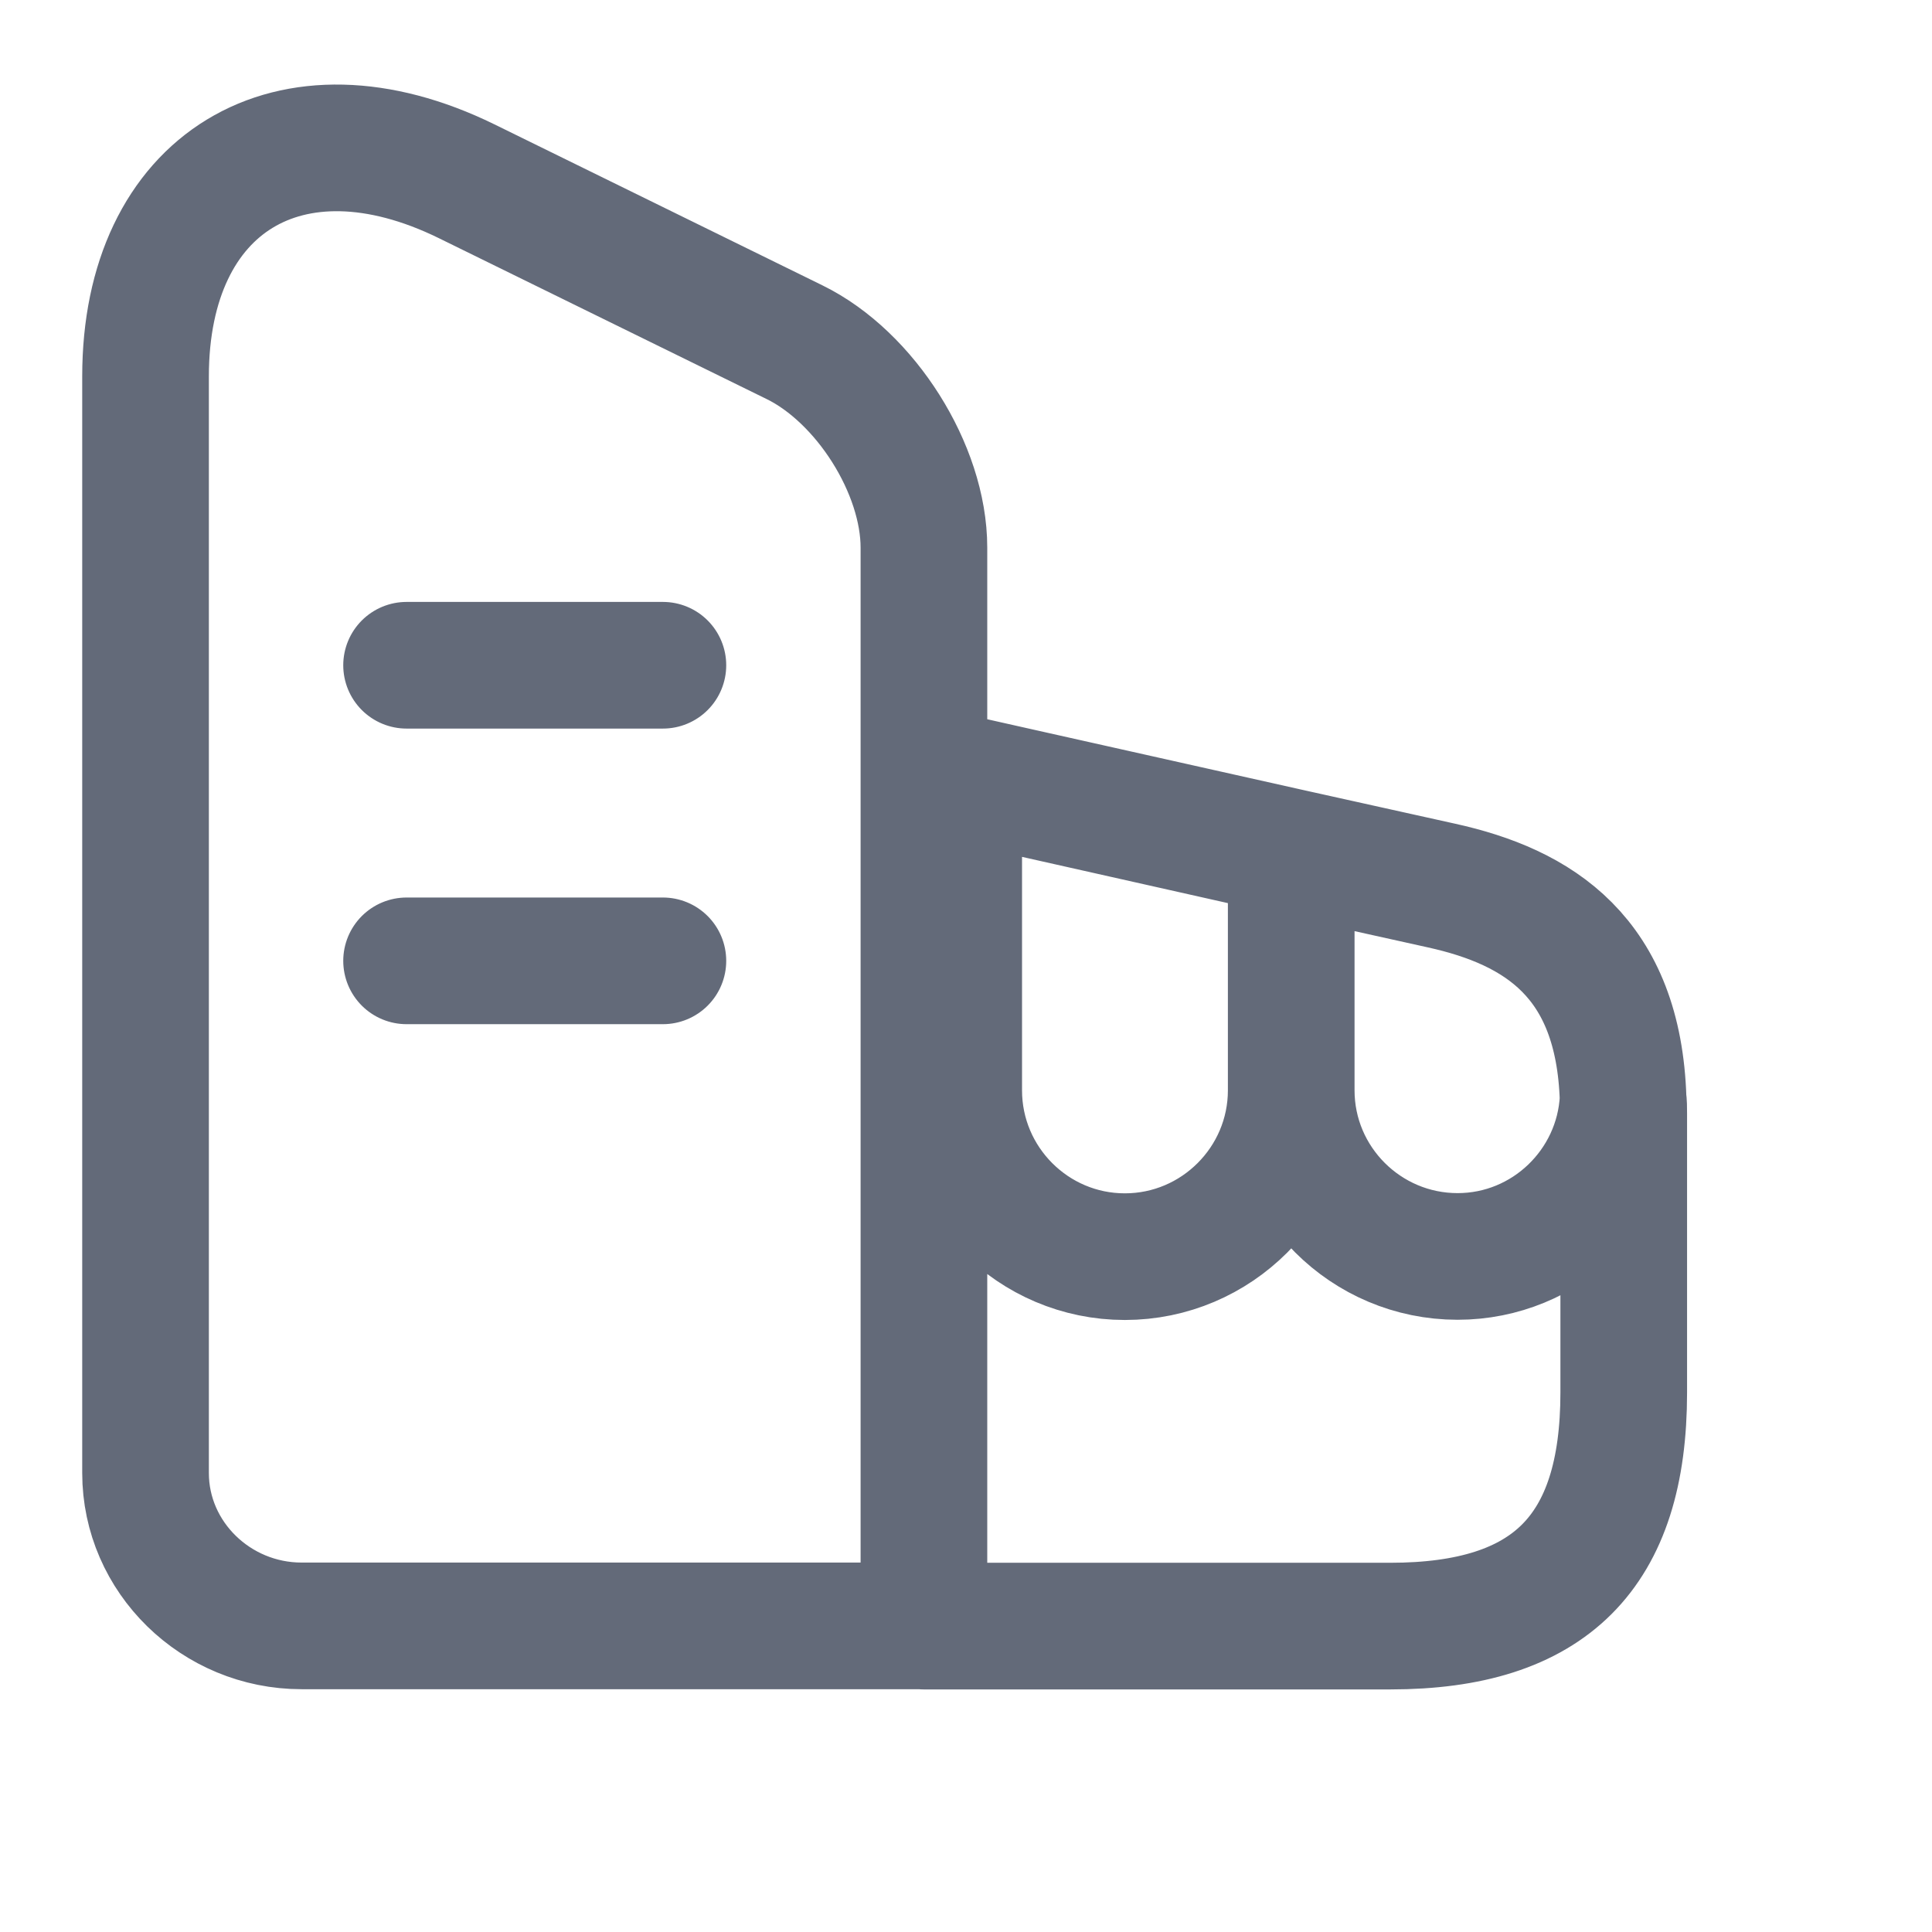
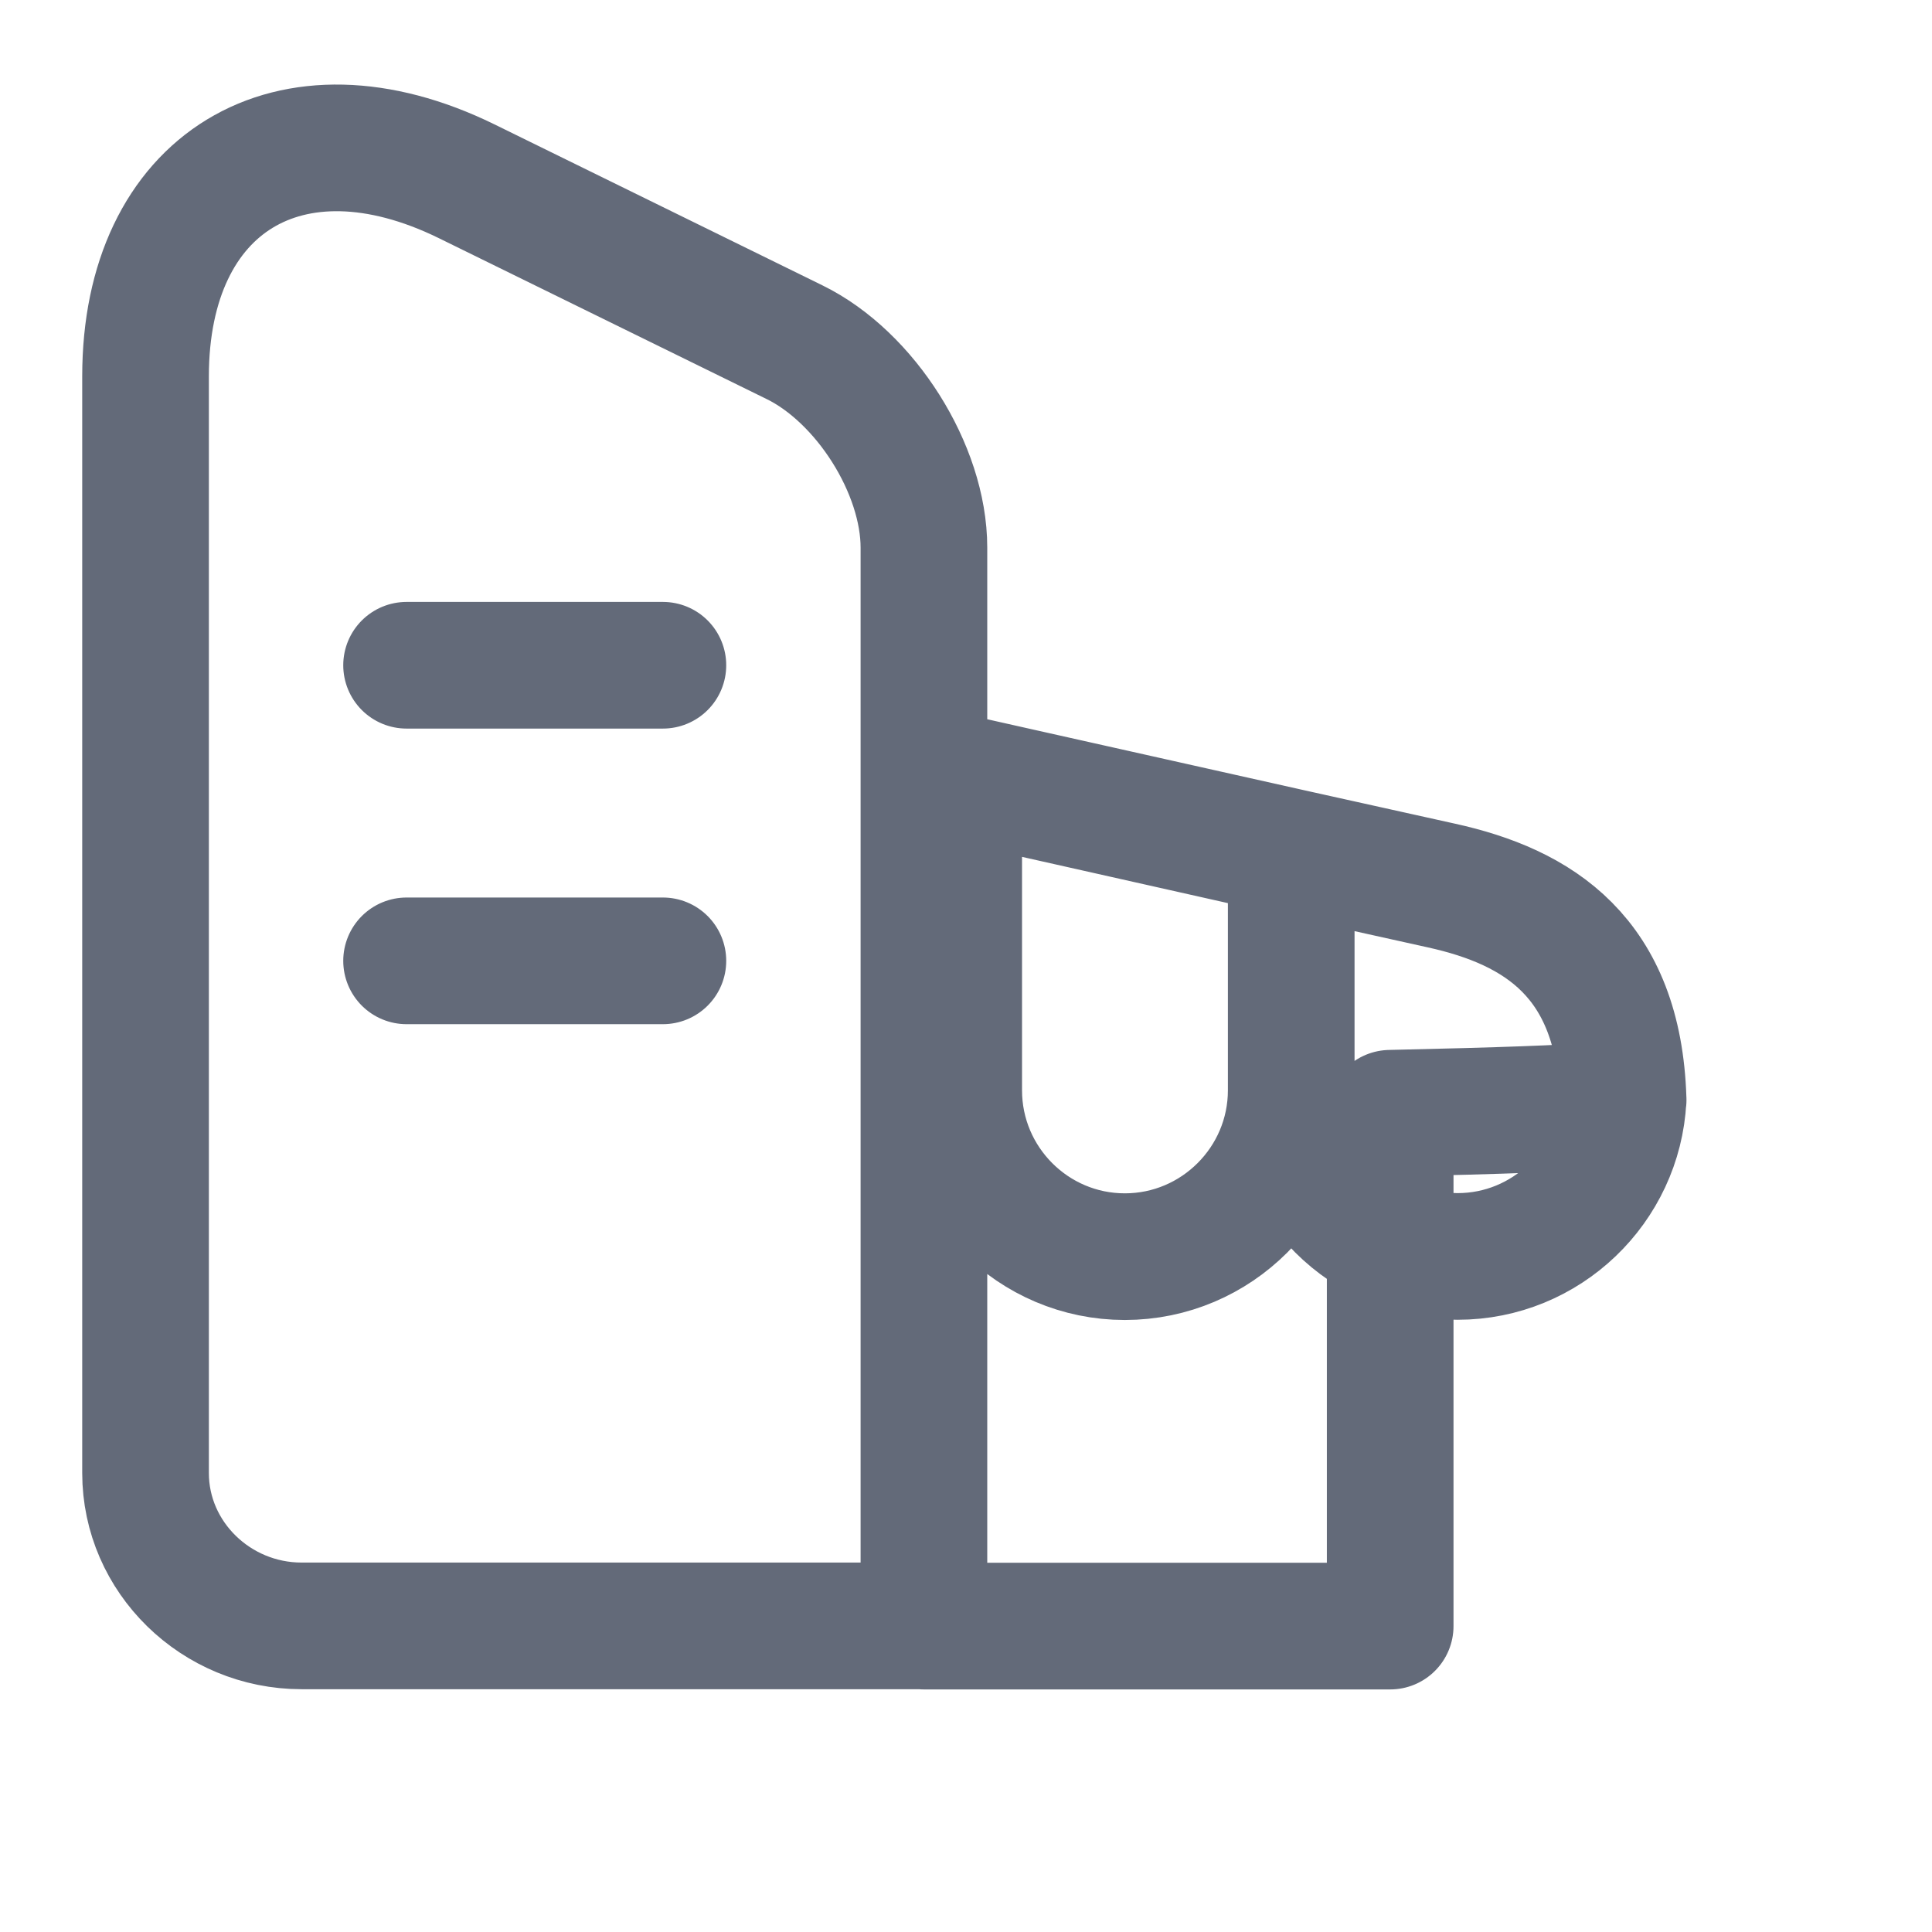
<svg xmlns="http://www.w3.org/2000/svg" fill="none" height="100%" overflow="visible" preserveAspectRatio="none" style="display: block;" viewBox="0 0 9 9" width="100%">
  <g id="vuesax/linear/building">
    <g id="building">
-       <path d="M6.015 3.97L4.465 3.623L4.304 3.588V7.575H6.476C7.22 7.575 7.564 7.231 7.564 6.487V5.186C7.564 5.162 7.564 5.141 7.561 5.12M6.015 3.97L6.714 4.125C7.168 4.225 7.54 4.459 7.561 5.12M6.015 3.97L6.015 5.079C6.015 5.506 6.363 5.853 6.79 5.853C7.203 5.853 7.54 5.526 7.561 5.12M1.894 3.099H3.088M1.894 4.476H3.088M4.304 7.574H1.405C1.006 7.574 0.678 7.254 0.678 6.862V1.753C0.678 0.851 1.35 0.441 2.173 0.844L3.701 1.594C4.032 1.756 4.304 2.186 4.304 2.551V7.574ZM6.015 3.971V5.079C6.015 5.506 5.667 5.854 5.24 5.854C4.813 5.854 4.466 5.506 4.466 5.079V3.623L6.015 3.971Z" id="Vector" stroke="#636A79" stroke-linecap="round" stroke-linejoin="round" stroke-width="0.59" />
+       <path d="M6.015 3.97L4.465 3.623L4.304 3.588V7.575H6.476V5.186C7.564 5.162 7.564 5.141 7.561 5.12M6.015 3.97L6.714 4.125C7.168 4.225 7.54 4.459 7.561 5.12M6.015 3.97L6.015 5.079C6.015 5.506 6.363 5.853 6.79 5.853C7.203 5.853 7.54 5.526 7.561 5.12M1.894 3.099H3.088M1.894 4.476H3.088M4.304 7.574H1.405C1.006 7.574 0.678 7.254 0.678 6.862V1.753C0.678 0.851 1.35 0.441 2.173 0.844L3.701 1.594C4.032 1.756 4.304 2.186 4.304 2.551V7.574ZM6.015 3.971V5.079C6.015 5.506 5.667 5.854 5.24 5.854C4.813 5.854 4.466 5.506 4.466 5.079V3.623L6.015 3.971Z" id="Vector" stroke="#636A79" stroke-linecap="round" stroke-linejoin="round" stroke-width="0.59" />
      <g id="Vector_2" opacity="0">
</g>
    </g>
  </g>
</svg>